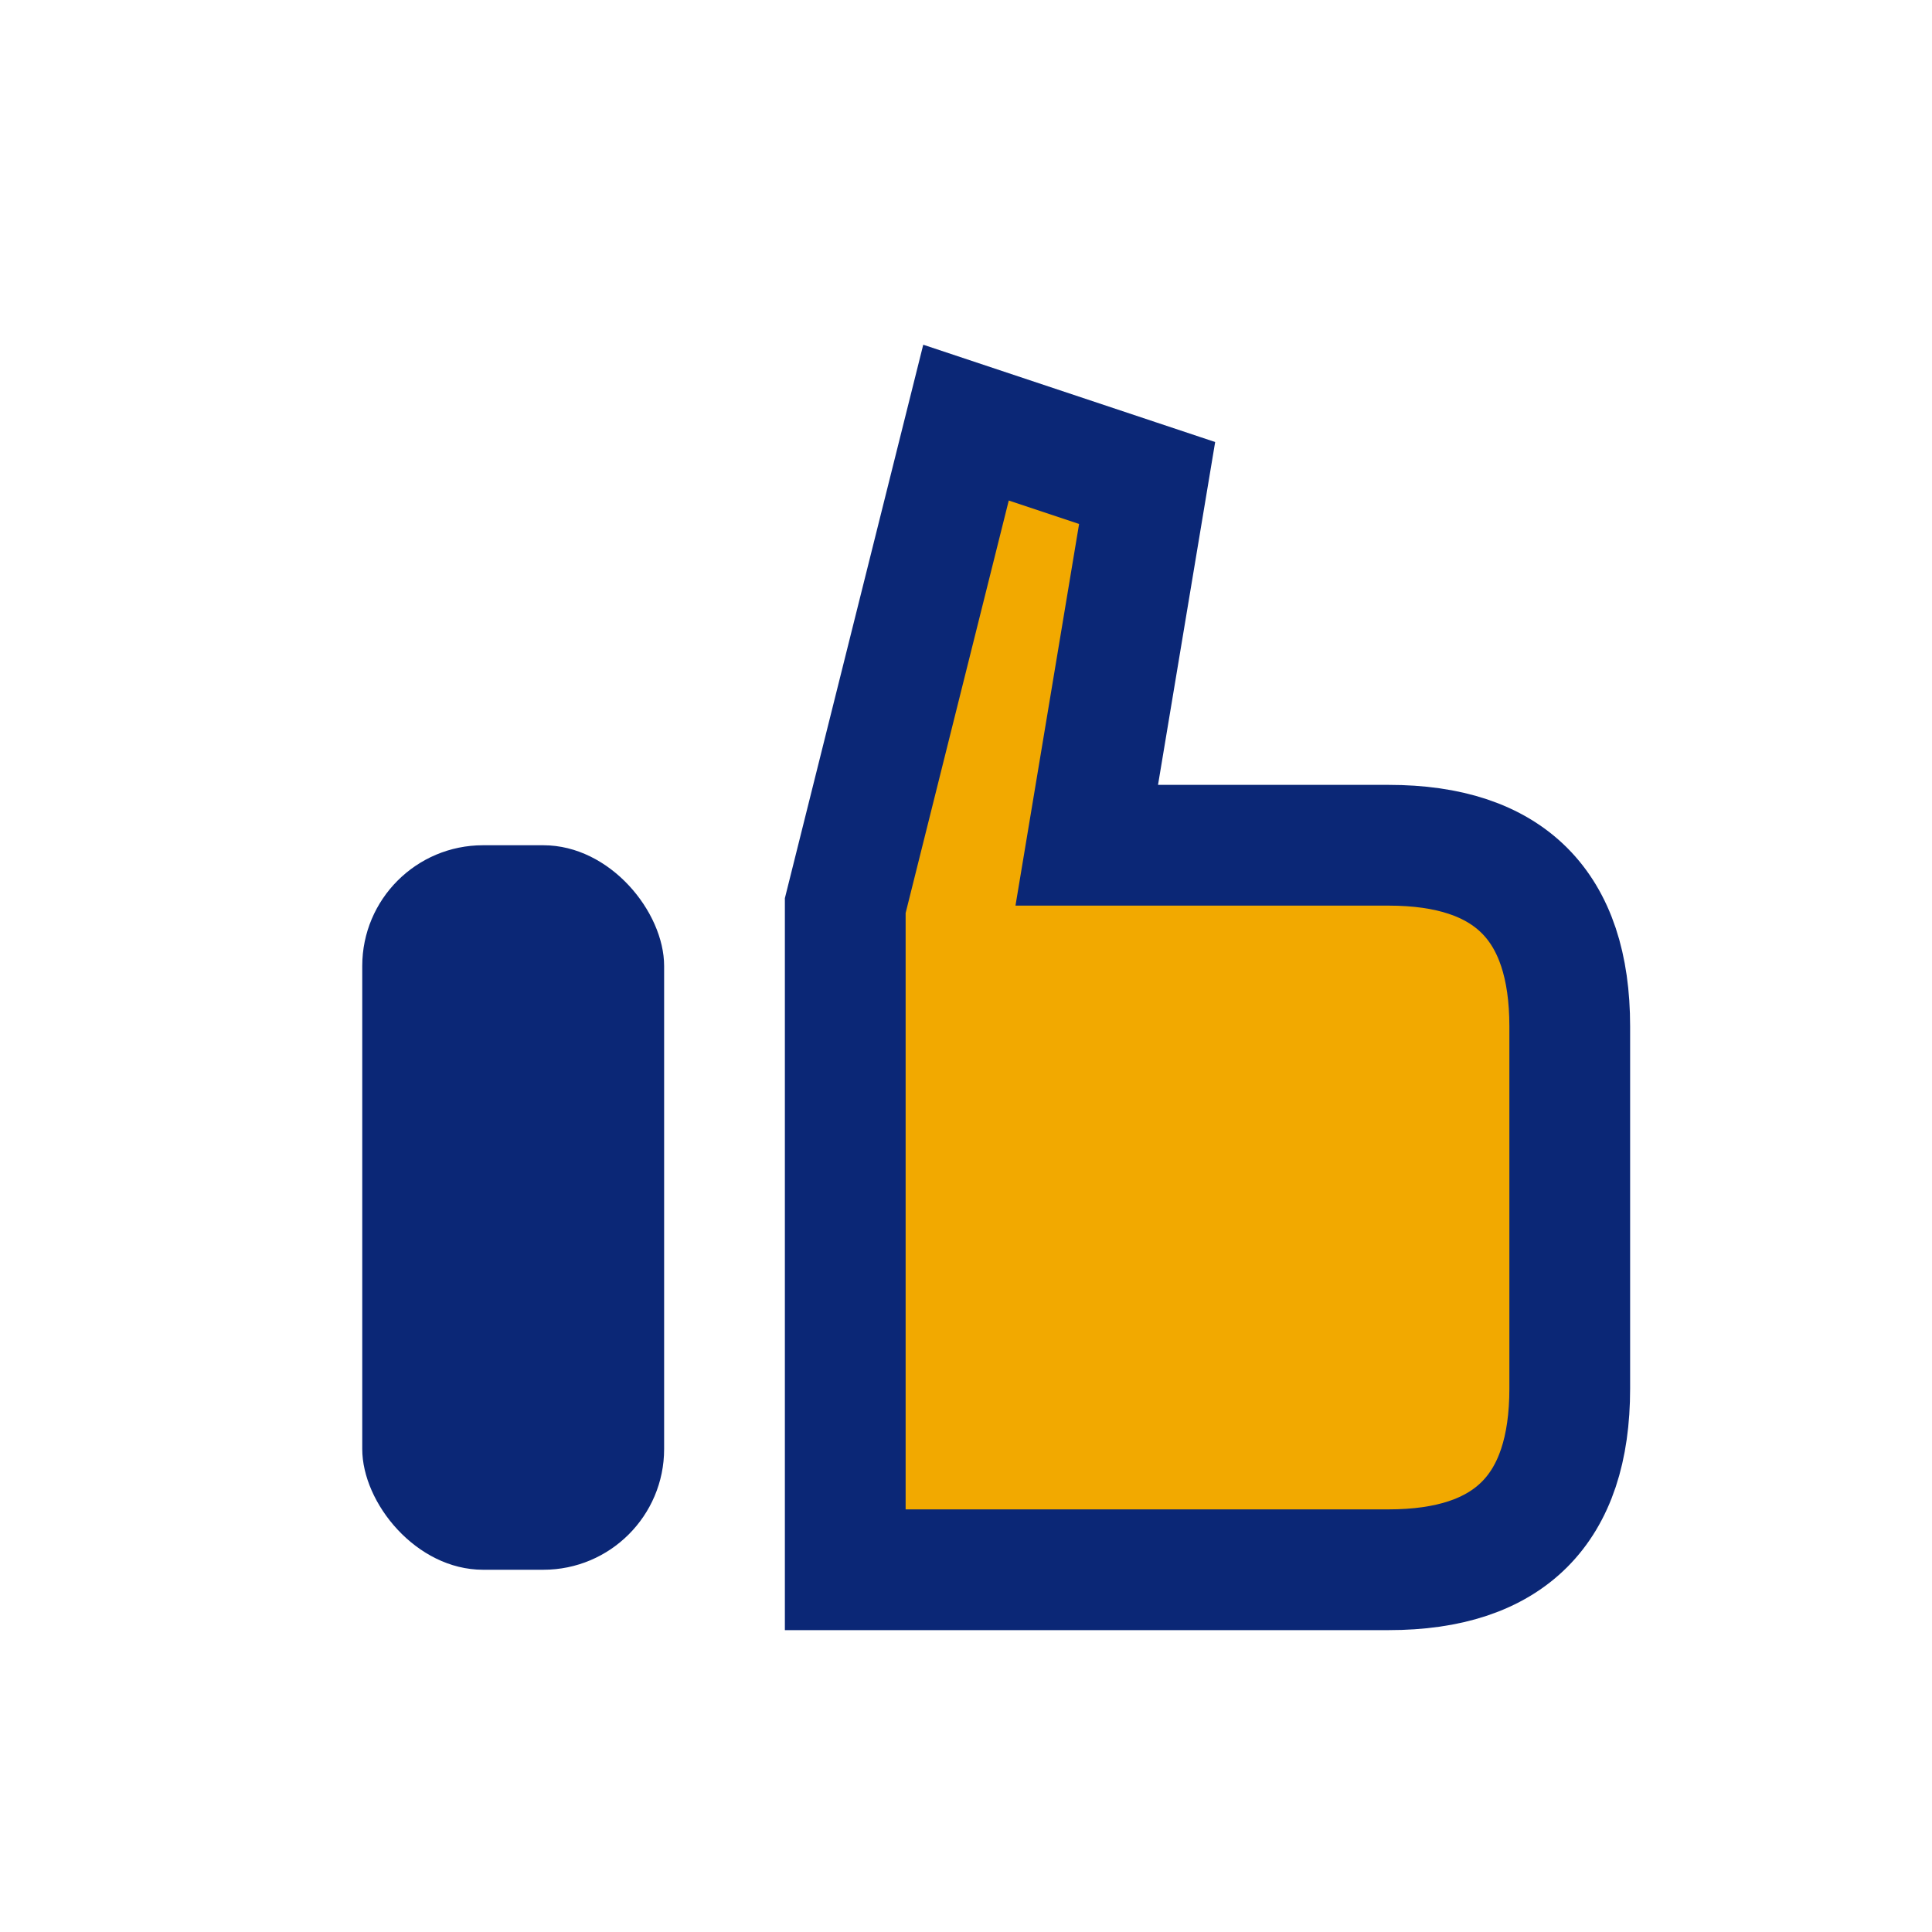
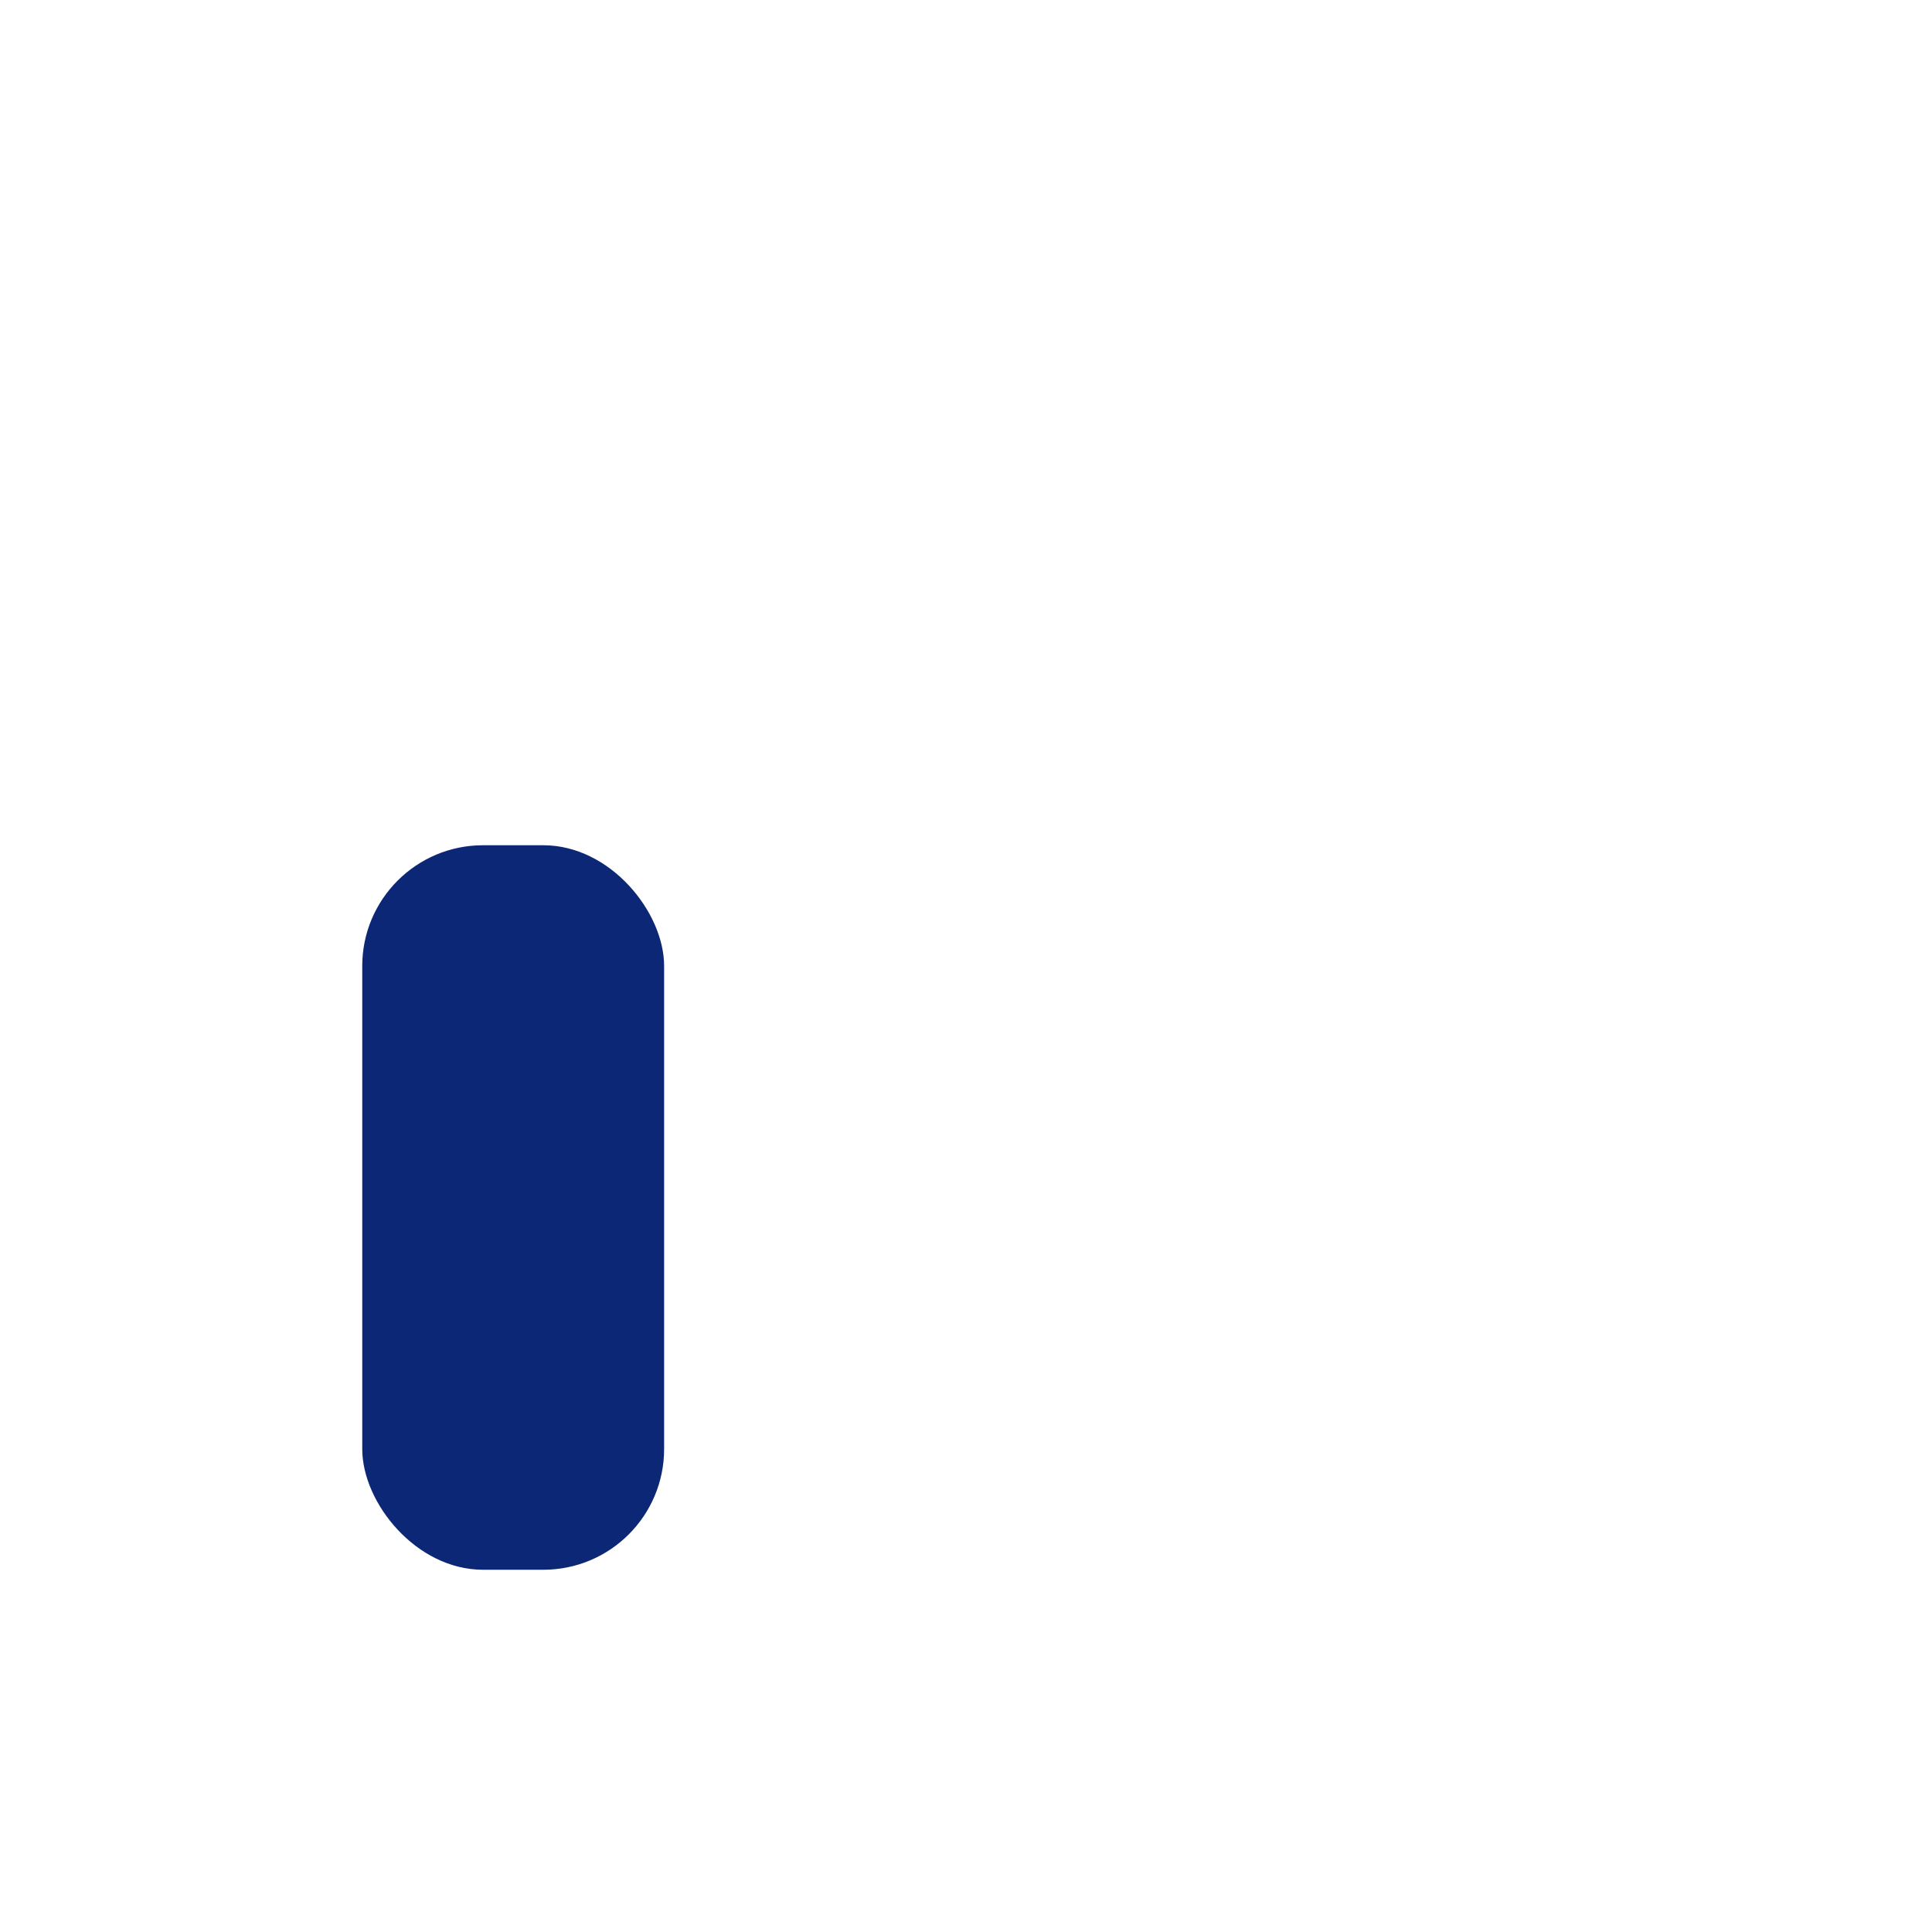
<svg xmlns="http://www.w3.org/2000/svg" width="32" height="32" viewBox="0 0 32 32">
-   <path d="M14 26h9c2 0 3-1 3-3v-6c0-2-1-3-3-3h-5l1-6-3-1-2 8v12z" fill="#F2A900" stroke="#0B2776" stroke-width="2" />
  <rect x="6" y="14" width="5" height="12" rx="2" fill="#0B2776" />
</svg>